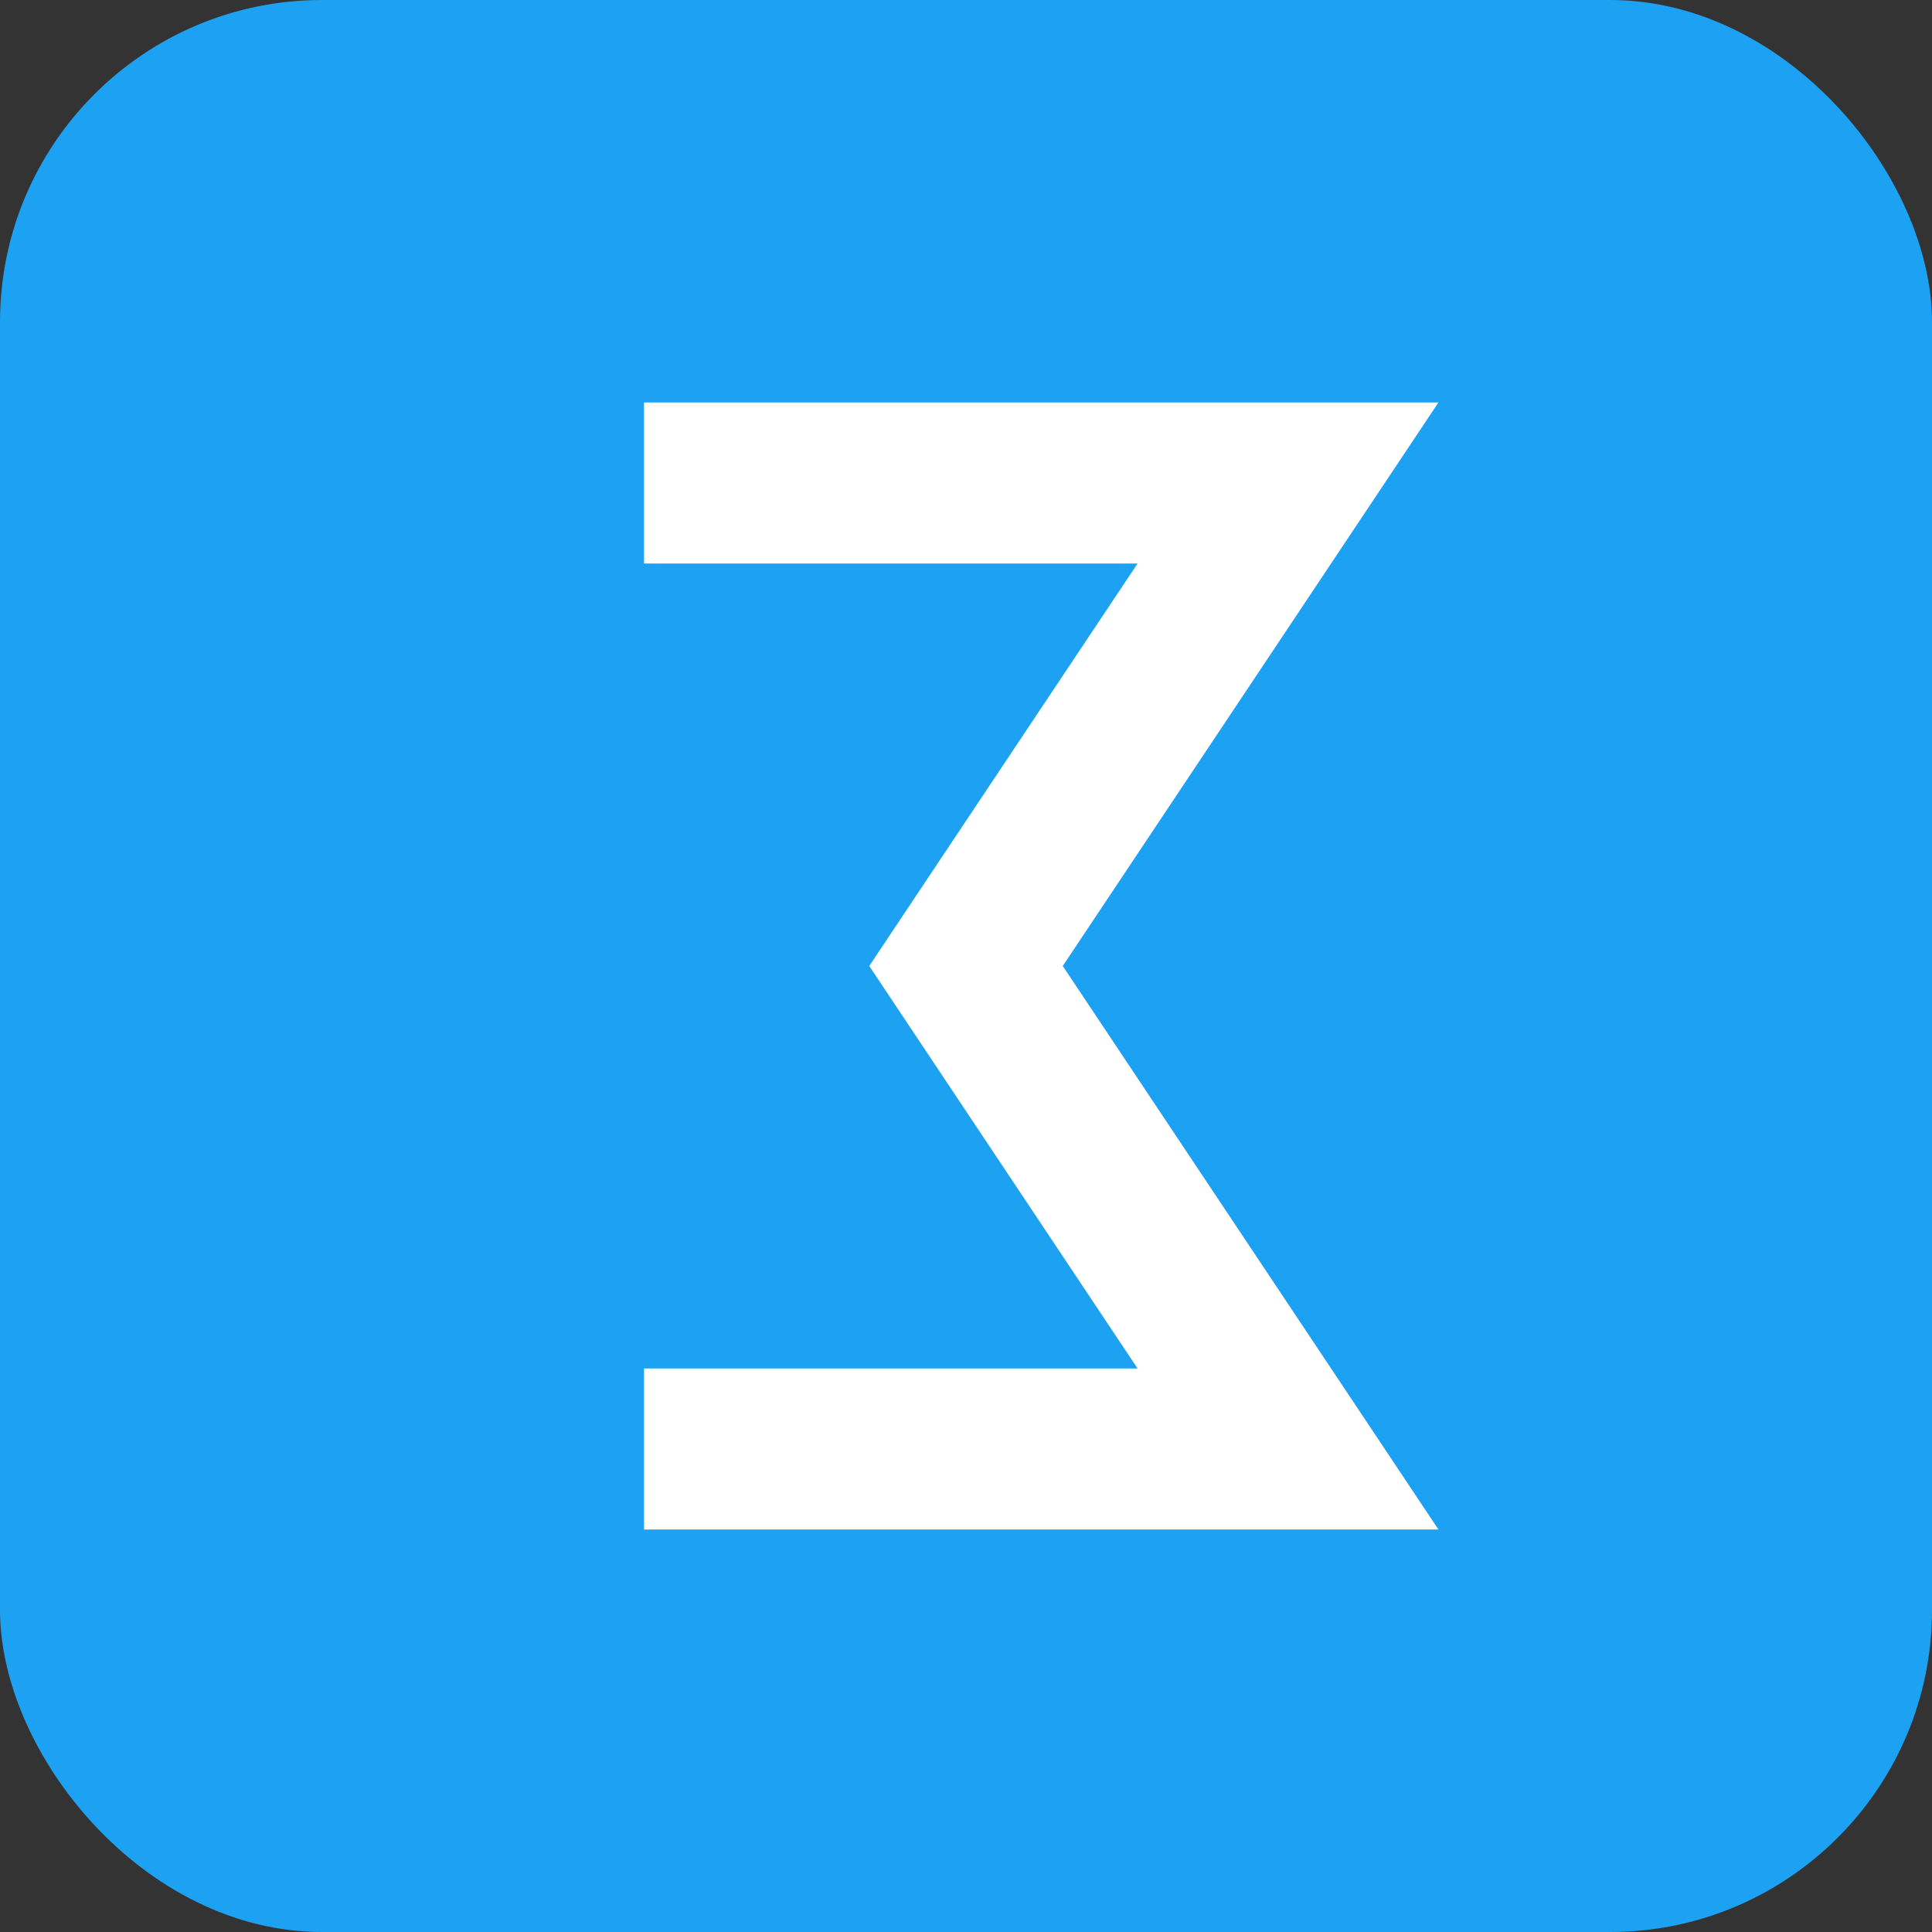
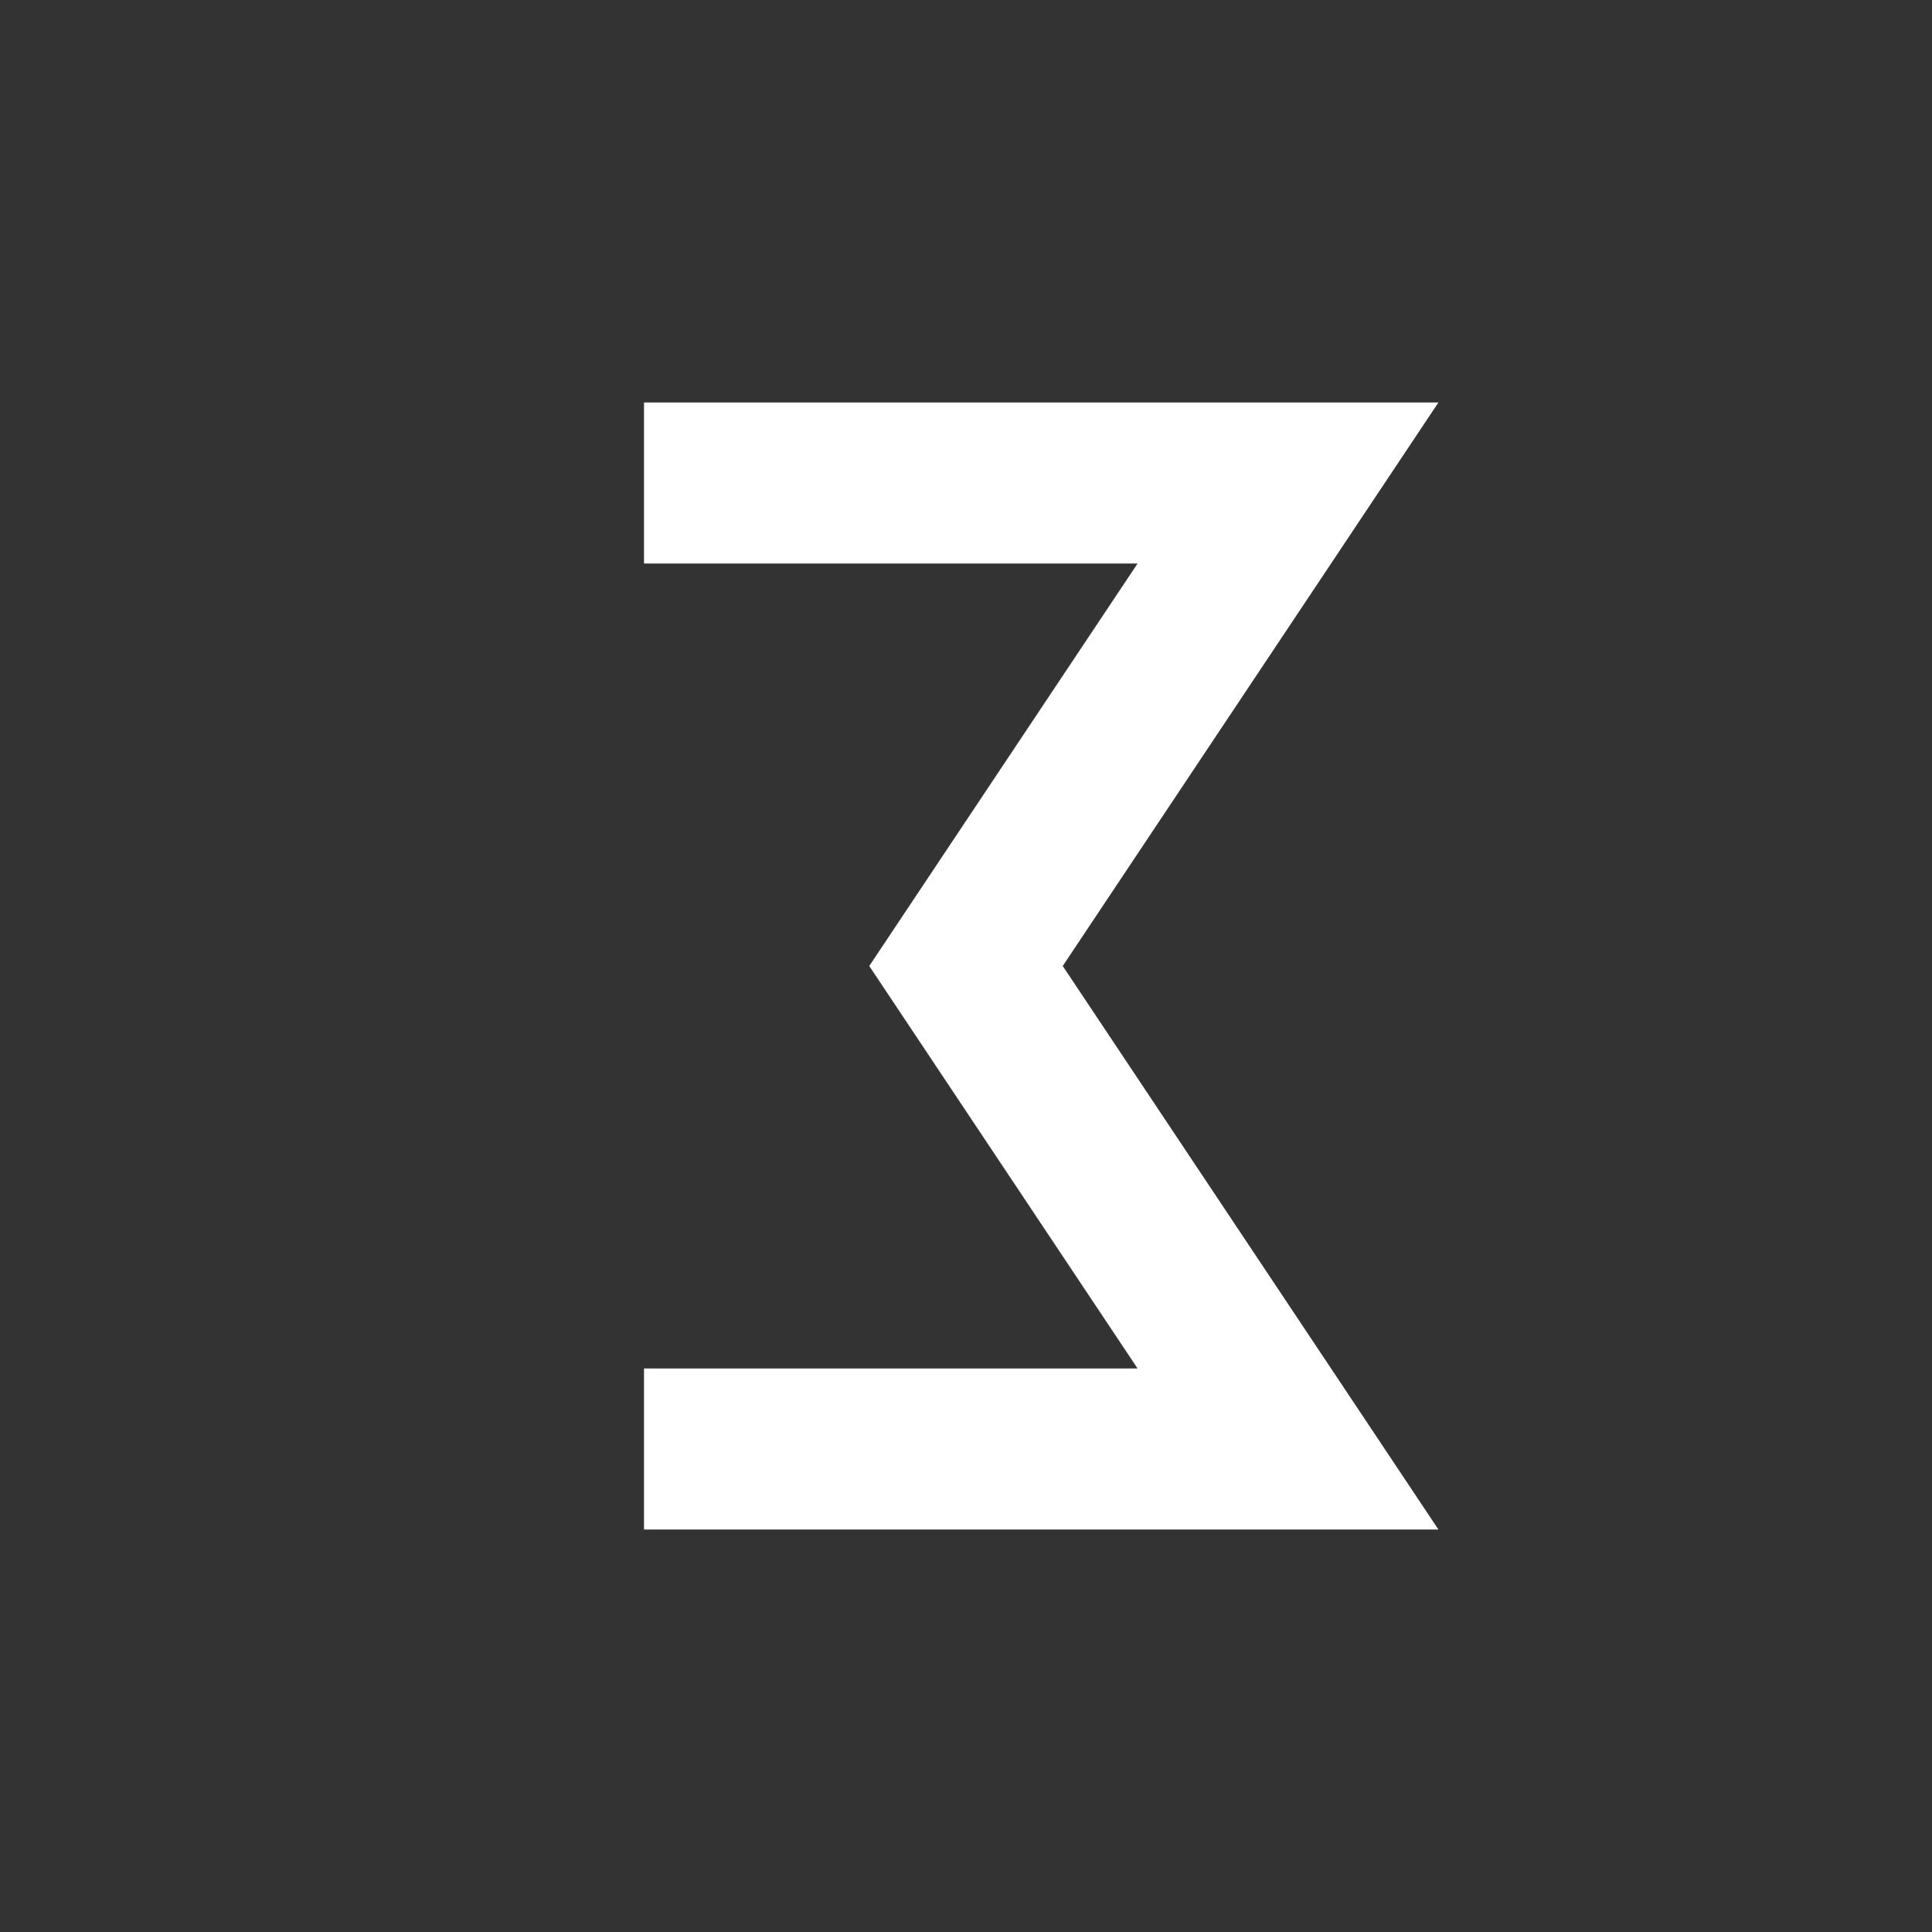
<svg xmlns="http://www.w3.org/2000/svg" width="24" height="24" viewBox="0 0 24 24">
  <rect x="0" y="0" width="24" height="24" fill="#333333" stroke="none" />
-   <rect width="24" height="24" fill="#1da1f2" rx="4" />
  <path d="M8 6 L16 6 L12 12 L16 18 L8 18" stroke="white" stroke-width="2" fill="none" />
</svg>